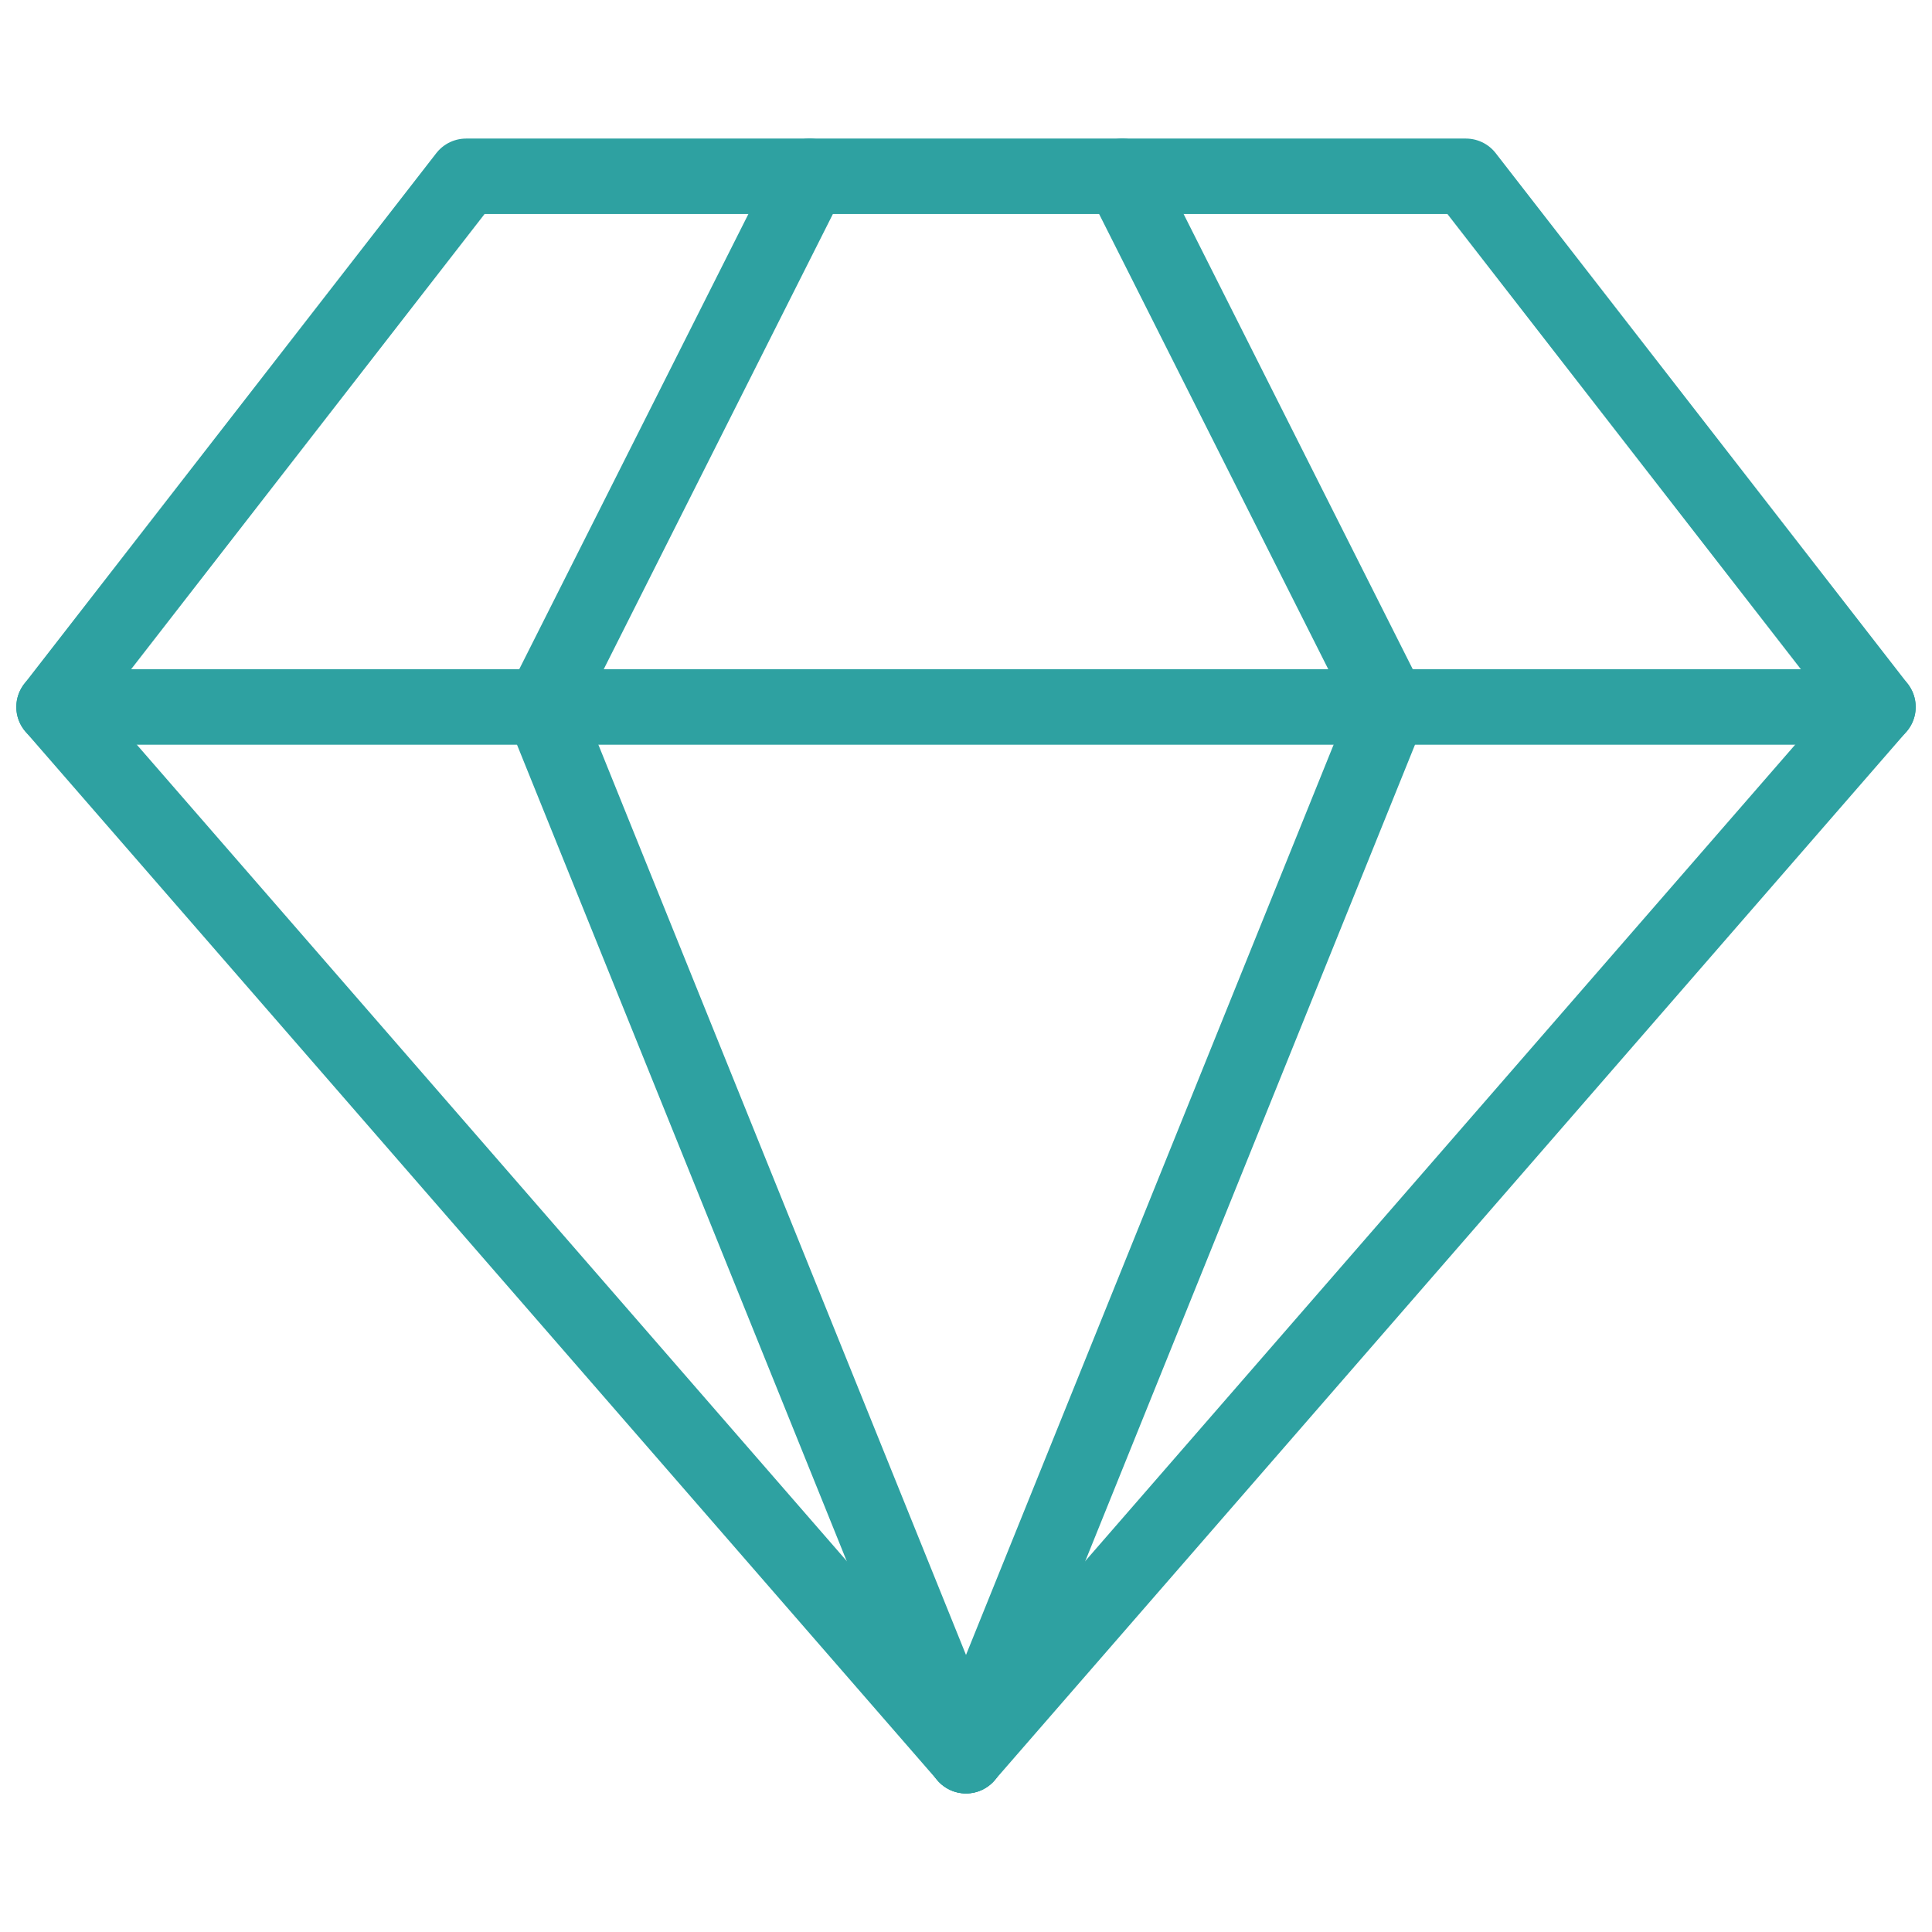
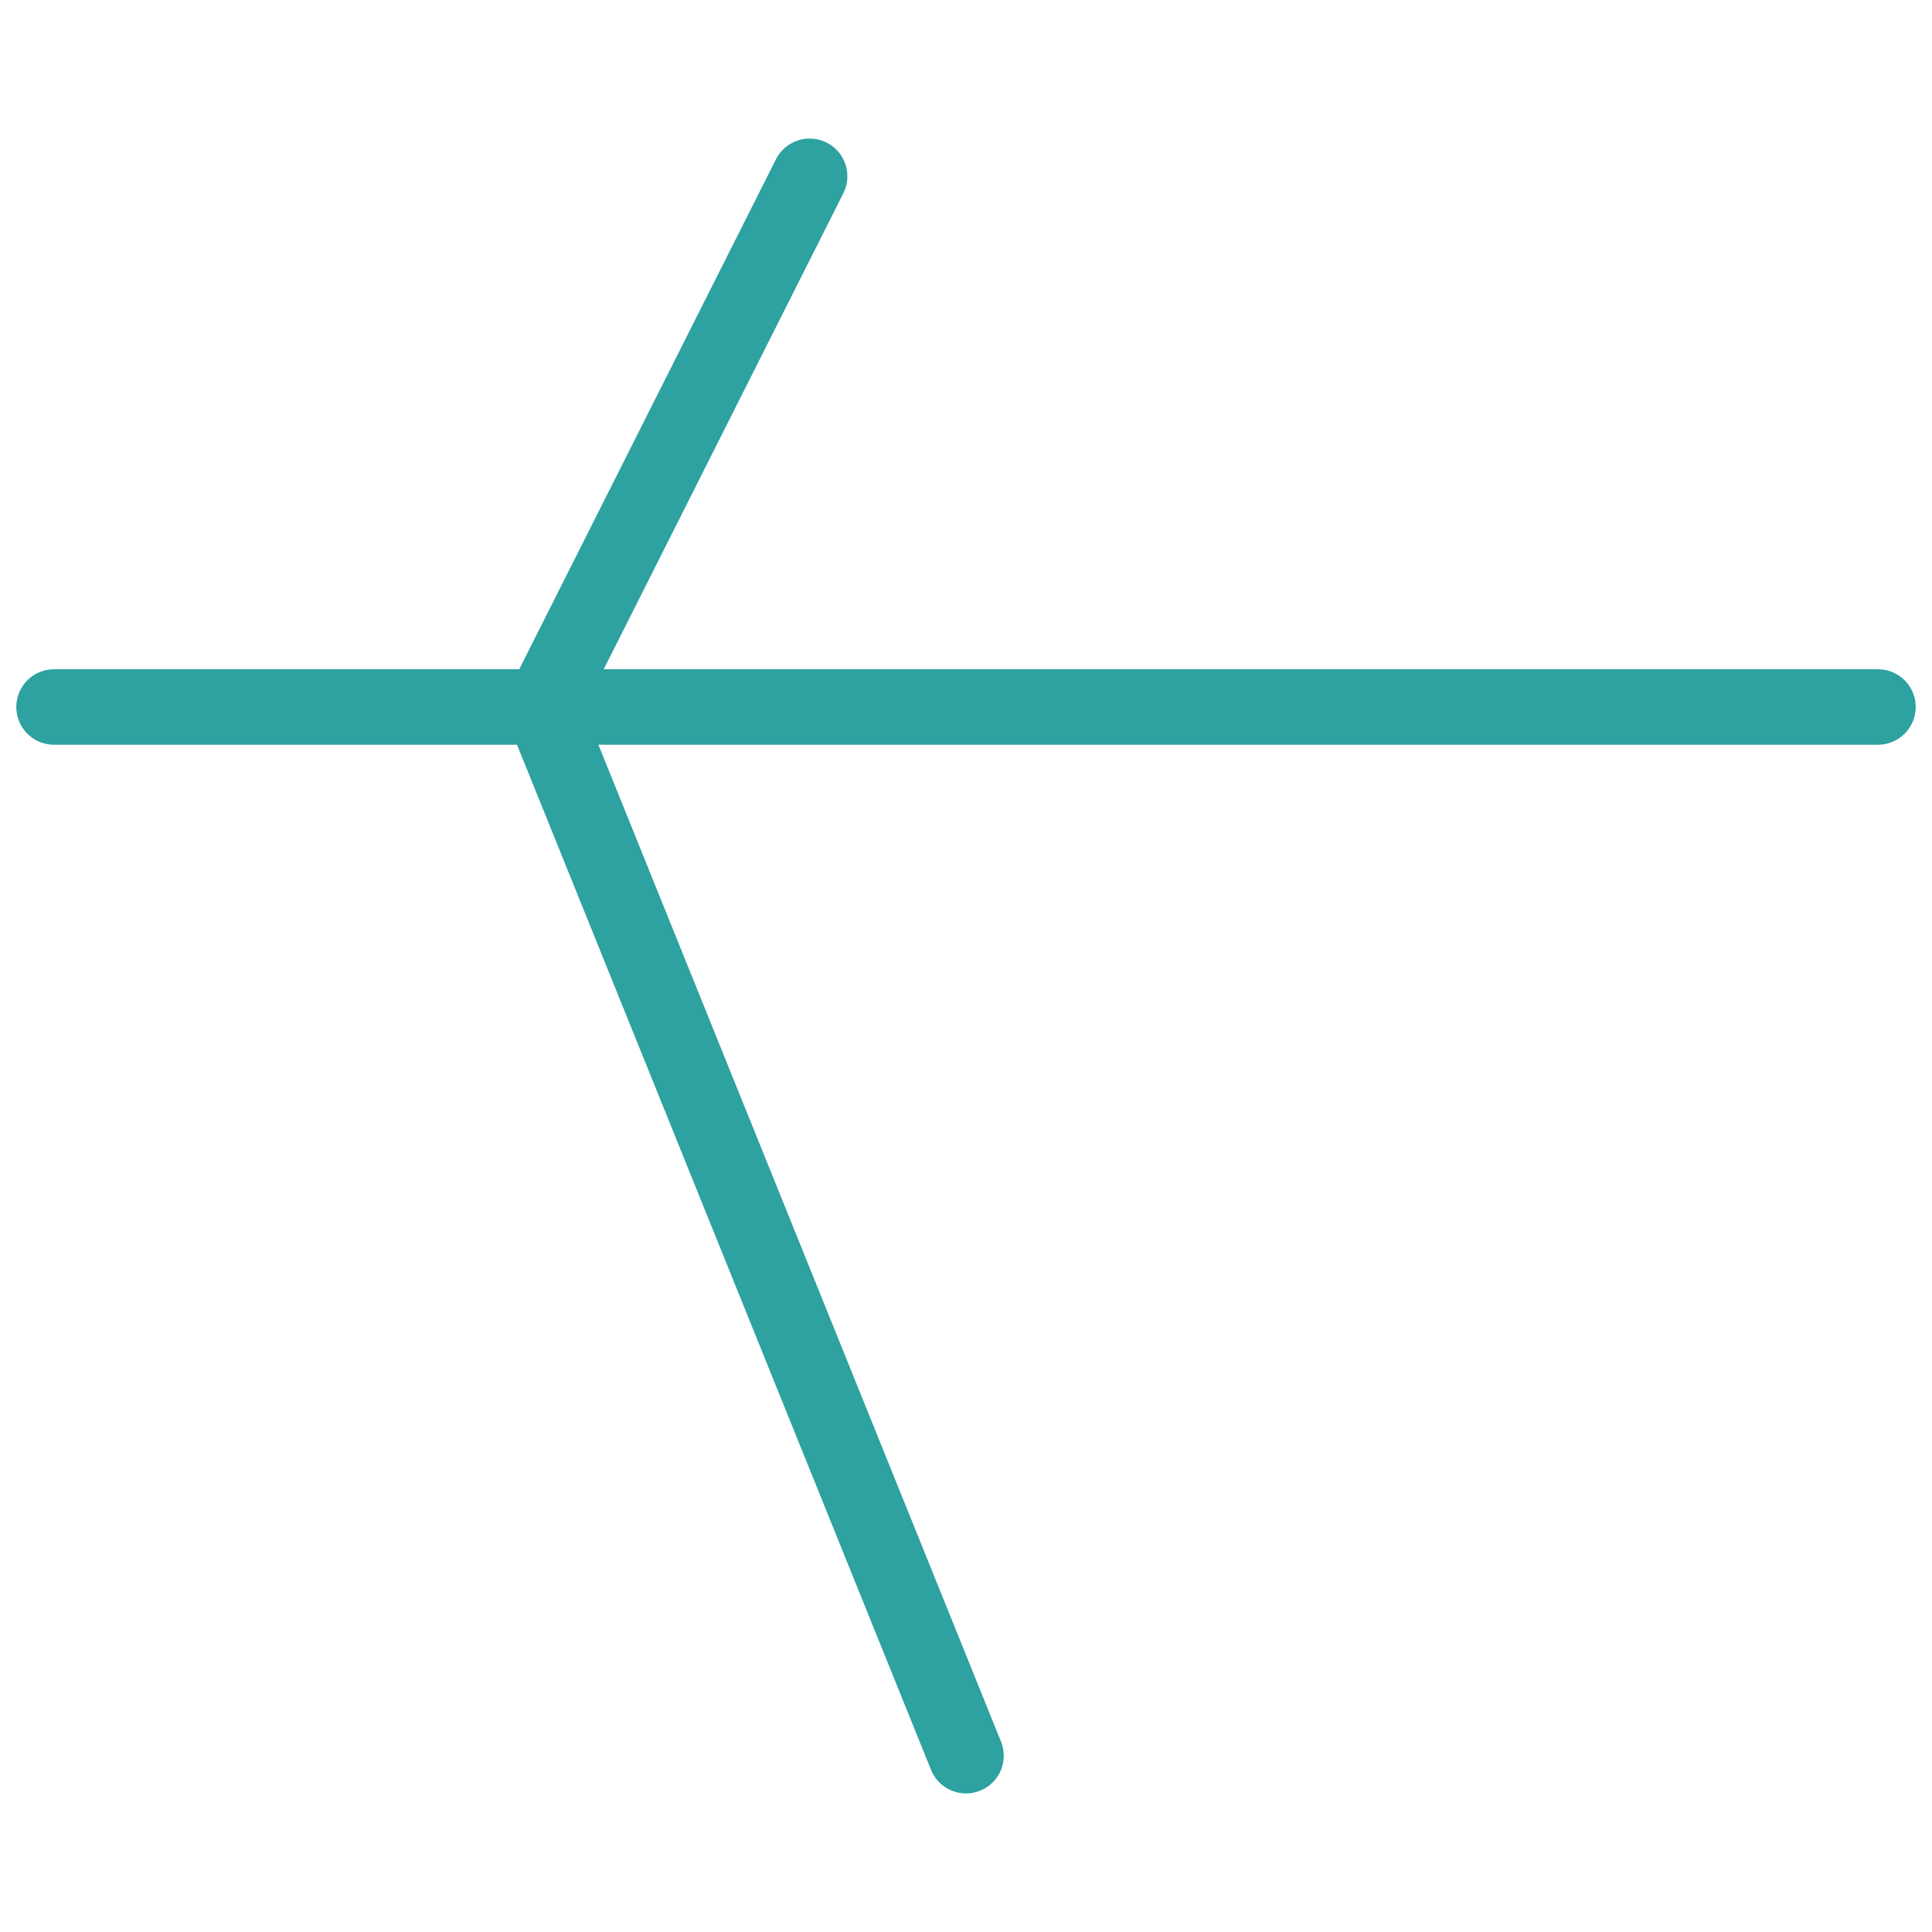
<svg xmlns="http://www.w3.org/2000/svg" id="Layer_1" data-name="Layer 1" viewBox="0 0 64 64">
  <defs>
    <style>
      .cls-1 {
        fill: none;
        stroke: #2ea1a1;
        stroke-linecap: round;
        stroke-linejoin: round;
        stroke-width: 2.5px;
      }
    </style>
  </defs>
-   <polygon class="cls-1" points="48.56 5.84 32 5.84 15.44 5.84 1.79 23.42 32 58.16 62.21 23.42 48.56 5.84" />
  <line class="cls-1" x1="1.79" y1="23.42" x2="62.21" y2="23.42" />
  <polyline class="cls-1" points="32 58.16 17.97 23.42 26.82 5.84" />
-   <polyline class="cls-1" points="32 58.16 46.03 23.42 37.18 5.84" />
</svg>